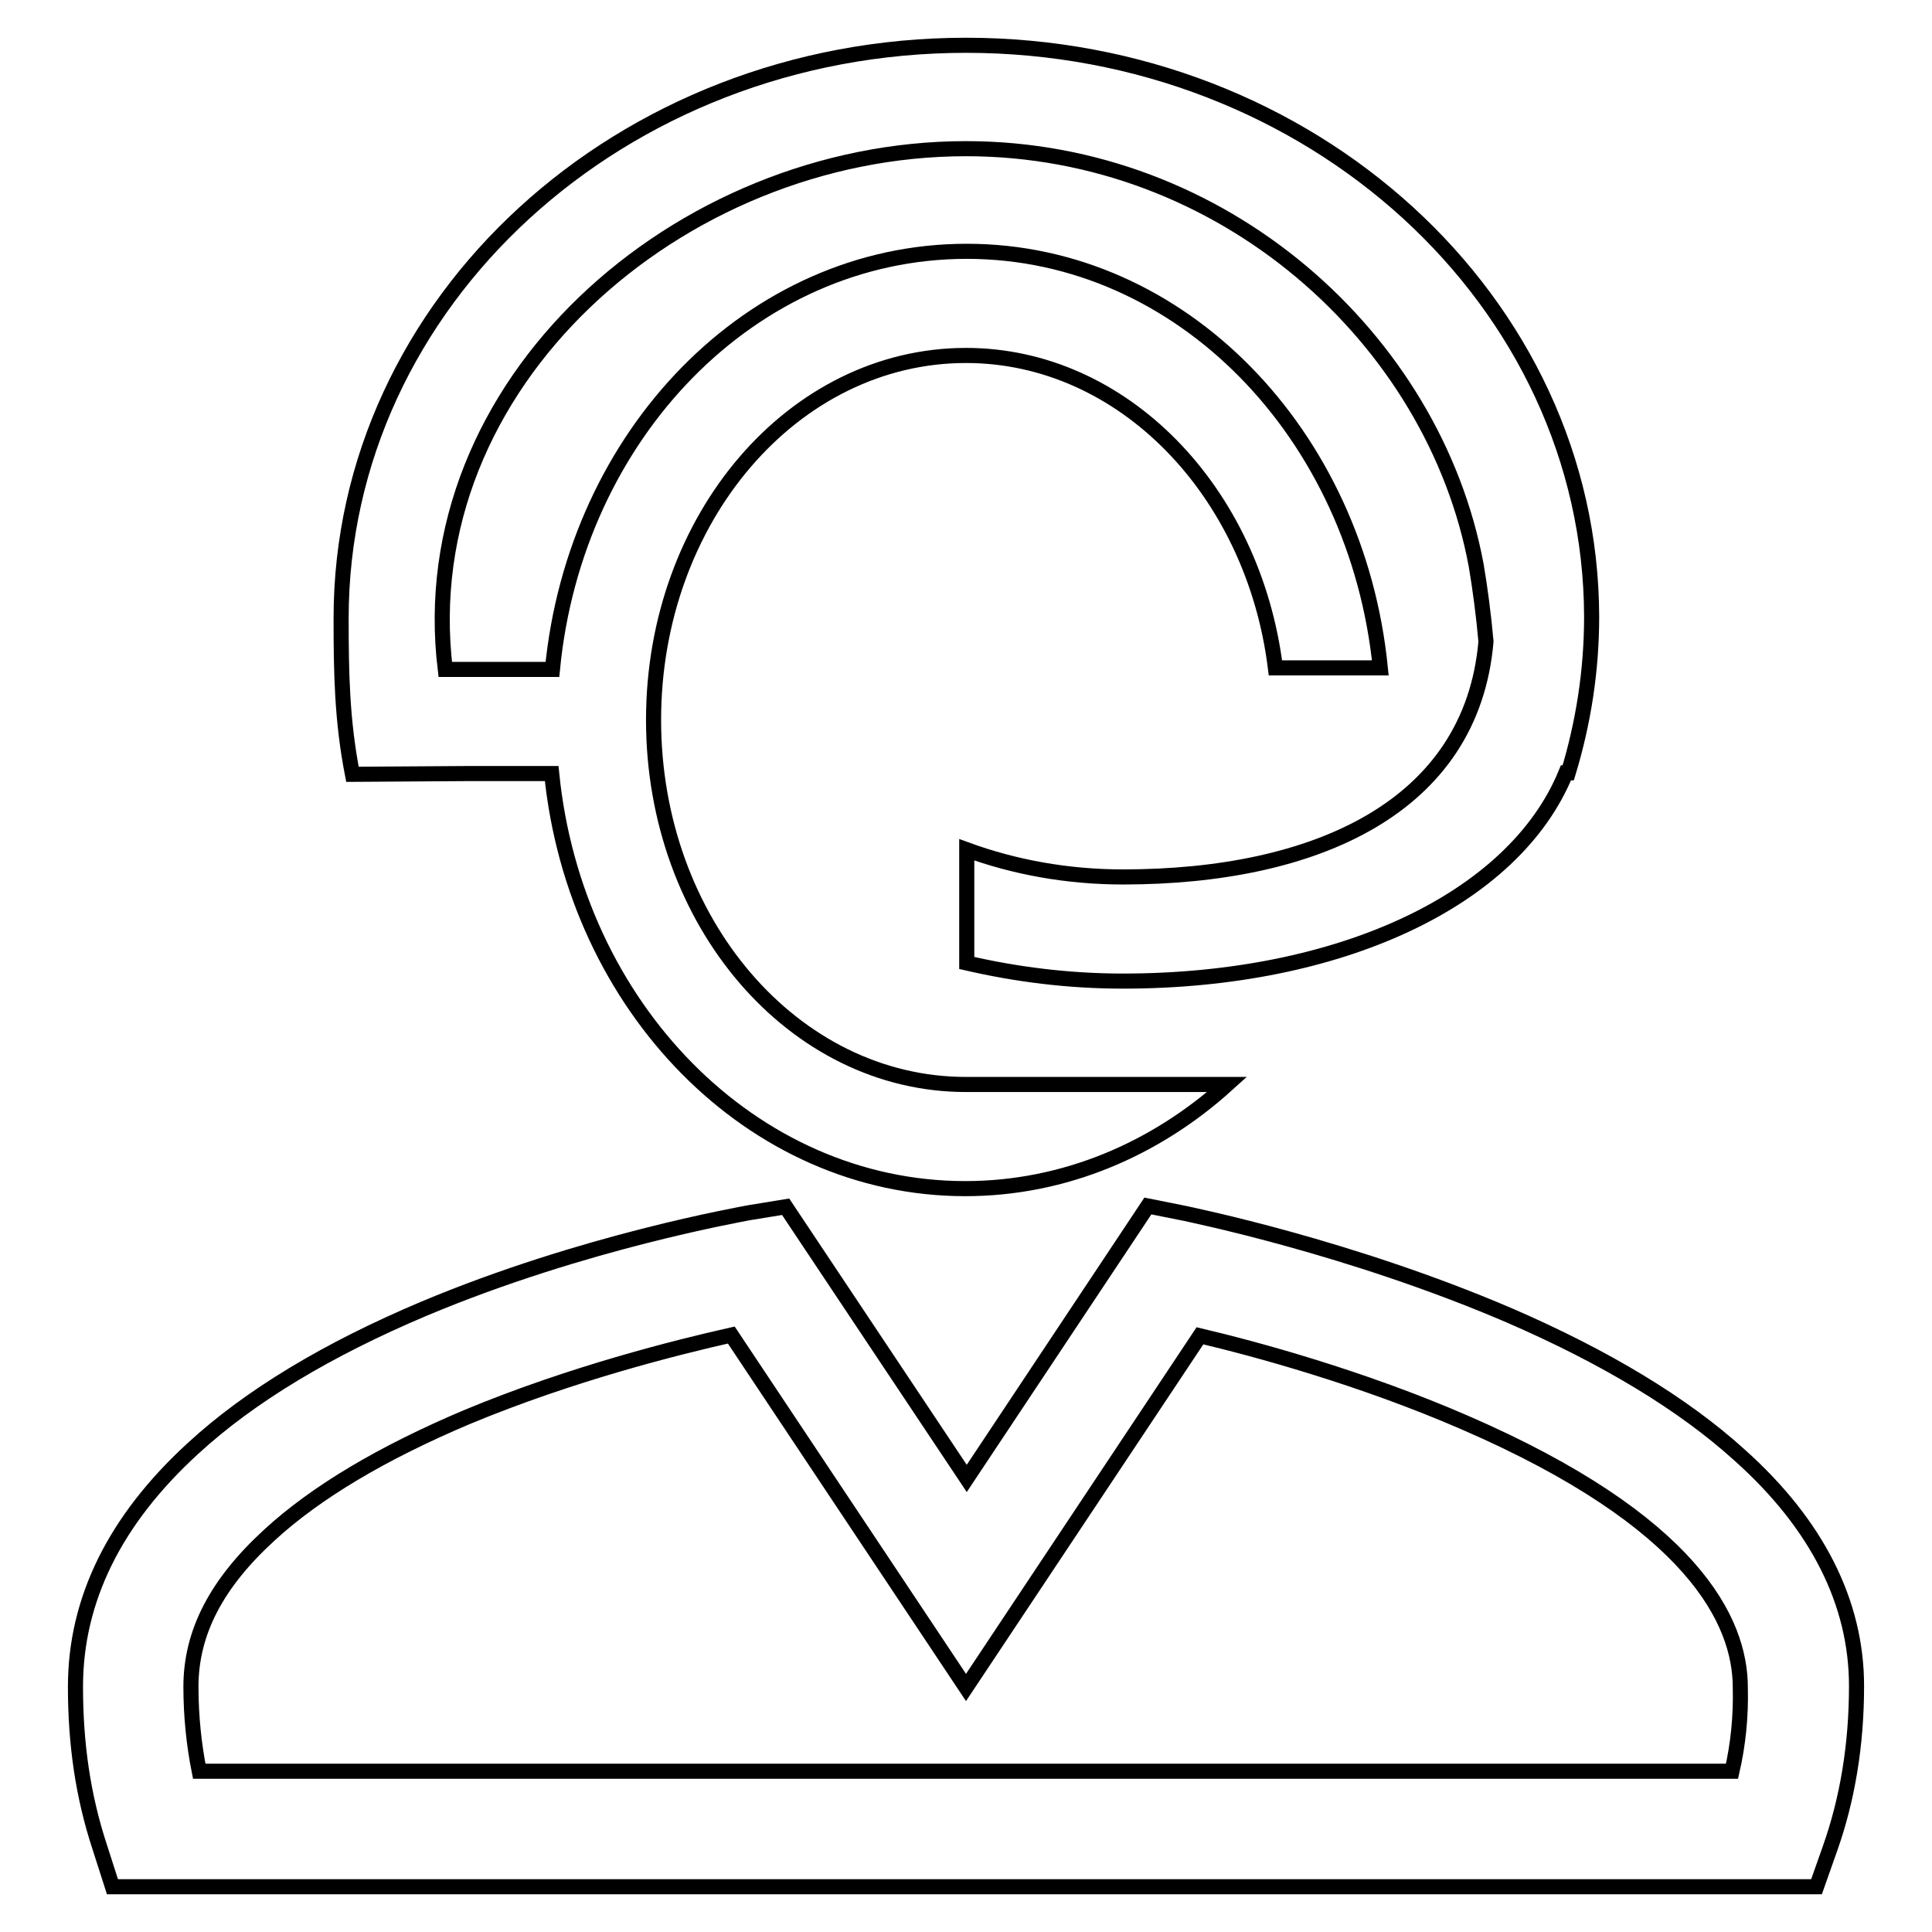
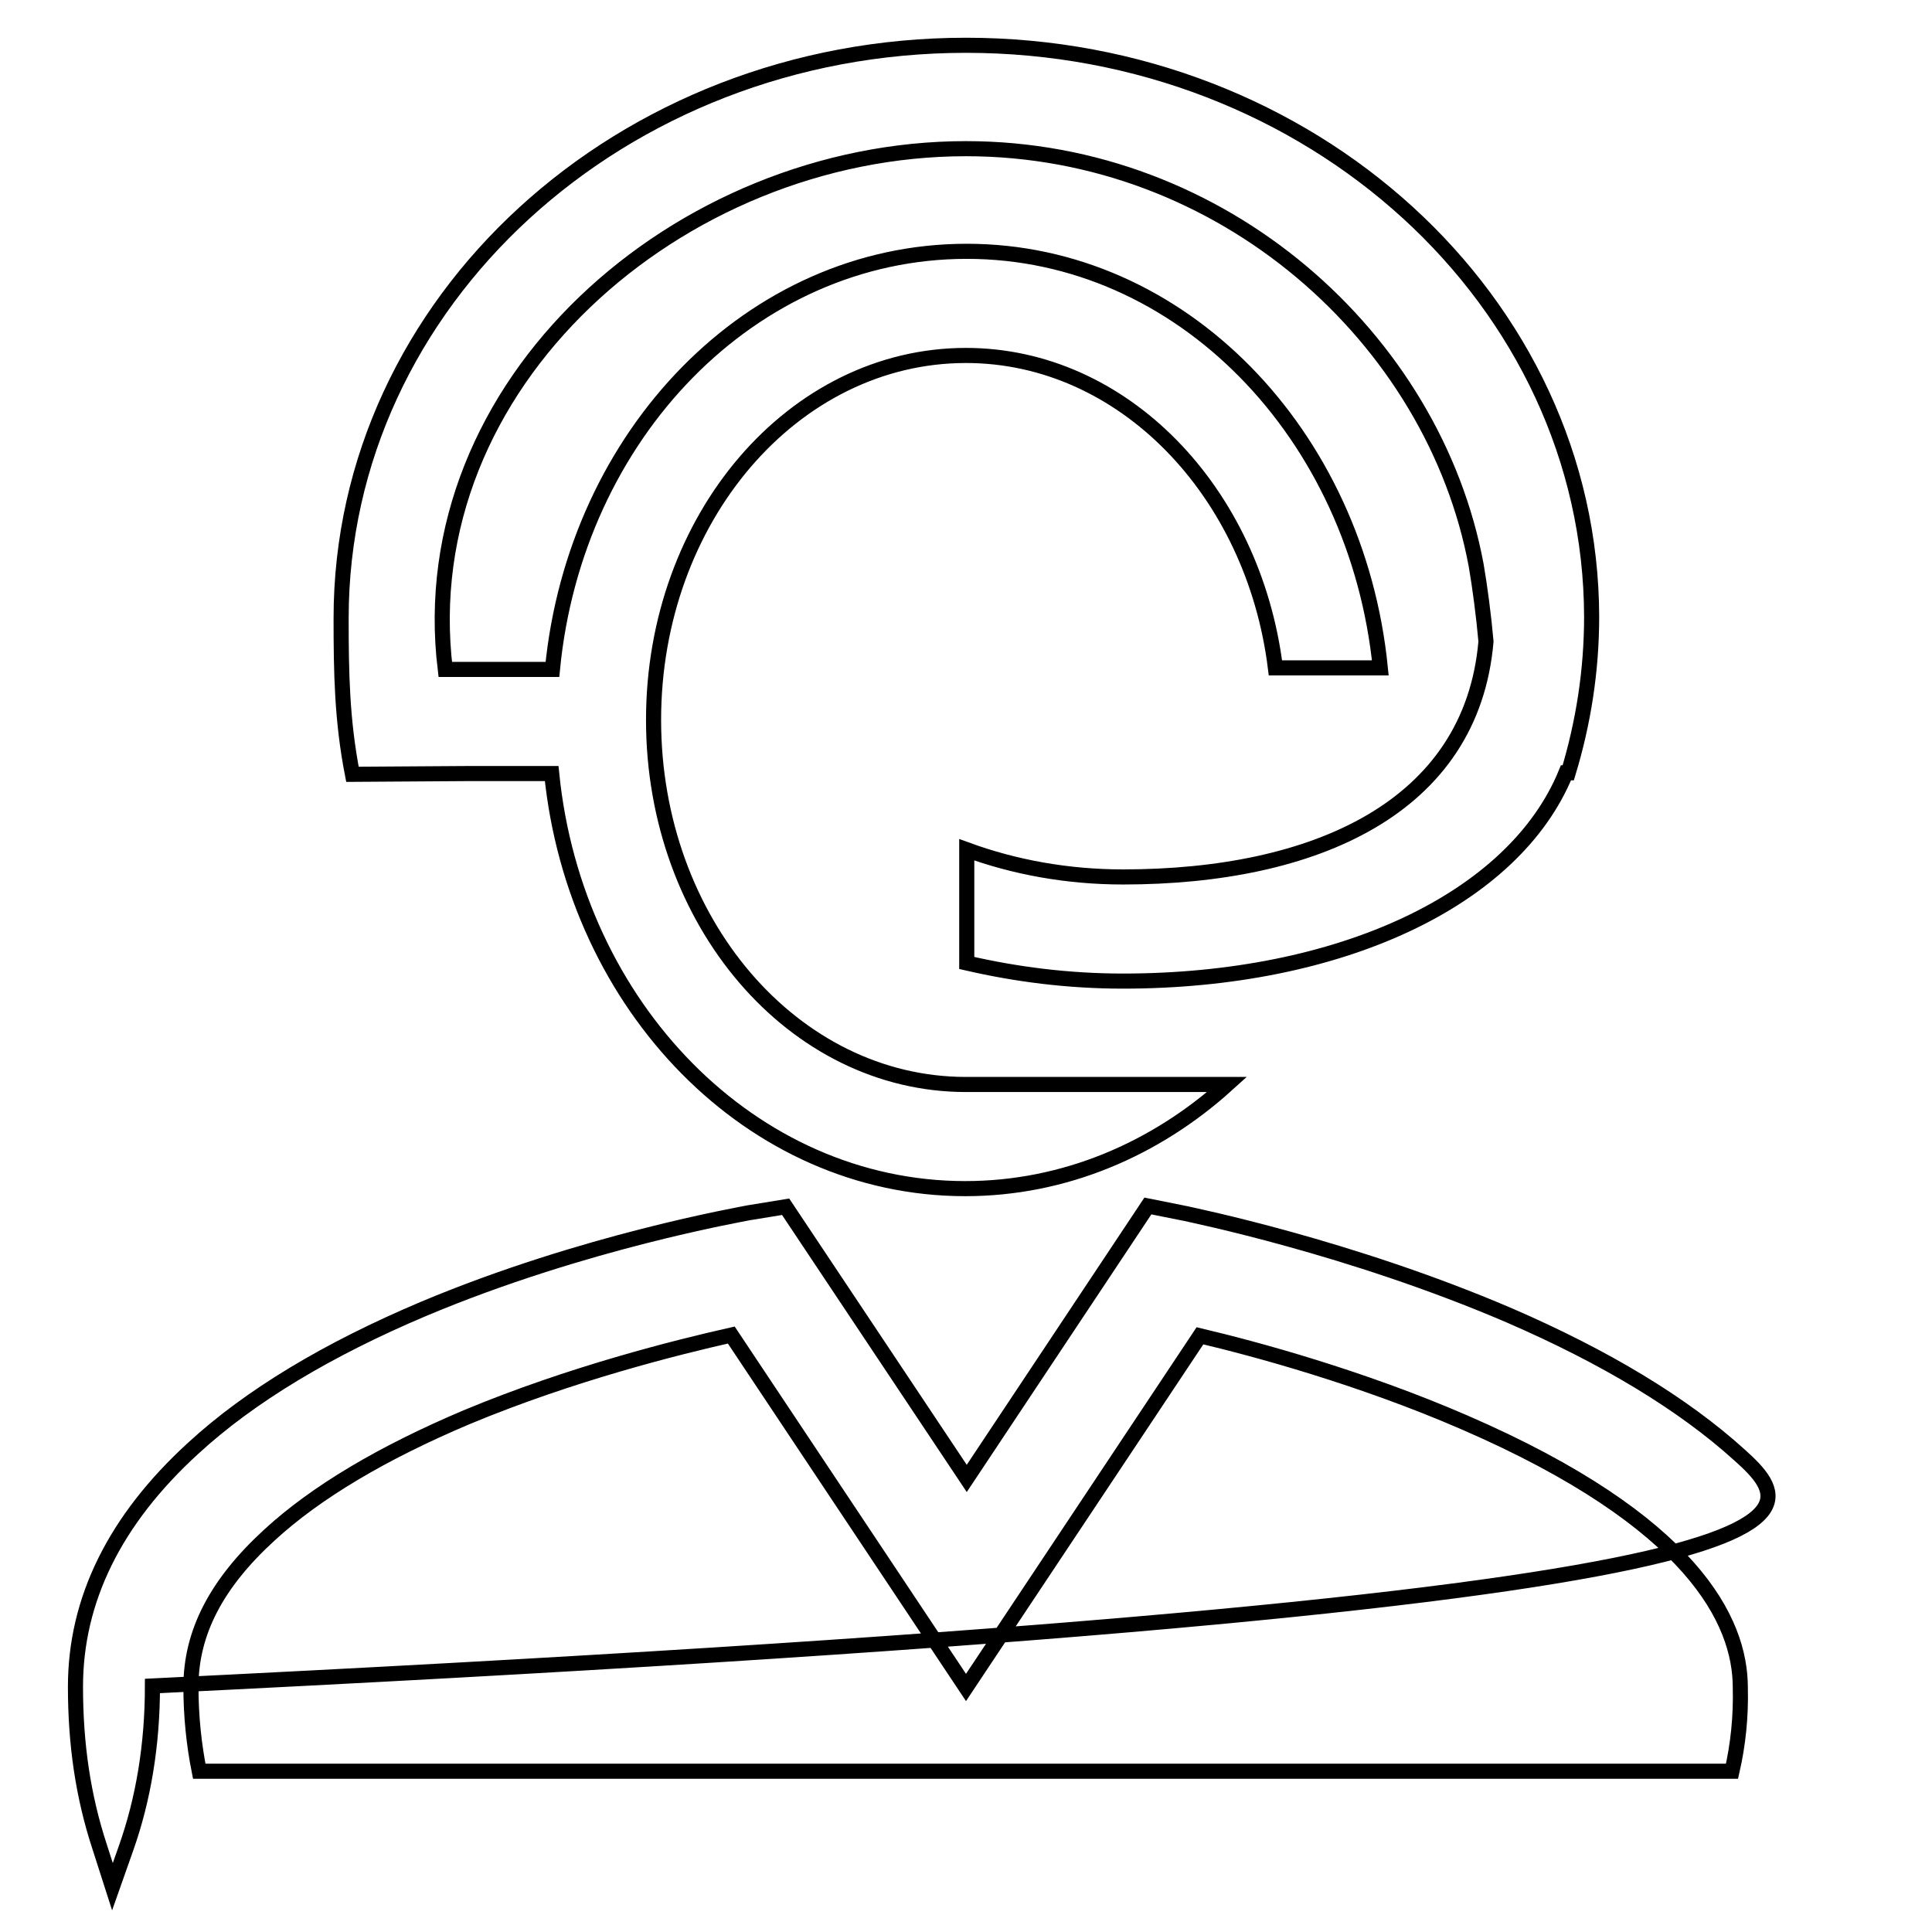
<svg xmlns="http://www.w3.org/2000/svg" version="1.1" x="0px" y="0px" viewBox="0 0 256 256" enable-background="new 0 0 256 256" xml:space="preserve">
  <g>
-     <path stroke-width="2" fill-opacity="0" stroke="#000000" d="M230.5,192.8c-7.5-6.8-17.8-13-30.5-18.5c-21.2-9.1-42.1-13.3-42.9-13.5l-5-1l-24,36.1l-24-36l-4.9,0.8 c-0.9,0.2-21.8,3.8-43,12.7c-12.8,5.4-23.1,11.6-30.6,18.5C15.2,201.4,10,212,10,223.5c0,7.6,1,14.5,3.2,21.2l1.7,5.3h225.8 l1.8-5.1c2.3-6.5,3.5-13.7,3.5-21.5C246,212.4,240.8,202,230.5,192.8z M229.5,234.7H26.4c-0.7-3.5-1.1-7.3-1.1-11.2 c0-7.2,3.4-13.7,10.4-20.1c6.2-5.7,15-10.9,26.1-15.6c13.9-5.8,28-9.3,35.1-10.9l31.1,46.7l31-46.6c7.2,1.7,21.3,5.5,35.1,11.5 c30.2,13.1,36.5,26.3,36.5,35.1C230.7,227.5,230.3,231.2,229.5,234.7z M61.9,102.5C61.9,102.5,61.9,102.5,61.9,102.5l11.2,0 c3.1,30.9,26.5,55,54.8,55c13.1,0,25.2-5.2,34.7-13.8H128c-22.9,0-41.4-21.6-41.4-48.3c0-26.7,18.5-48.3,41.4-48.3 c20.8,0,38.1,18,41,41.4h13.9c-3.1-31-26.4-55.2-54.8-55.2c-28.5,0-51.9,24.3-54.9,55.4H59c0,0,0,0,0,0c-4.6-37.8,30.9-69,69-69 c34,0,62,25.1,67.6,55.2c0.5,2.9,1,6.7,1.3,10.1c-1.9,22-22.7,31.2-48.1,31.2c-7.4,0-14.4-1.3-20.7-3.6v15 c6.5,1.5,13.4,2.4,20.7,2.4c28.6,0,51.8-10.7,58.7-27.6h0.3c2-6.6,3.1-13.5,3.1-20.7C210.8,39.9,173.7,6,128,6 c-45.7,0-82.8,34-82.8,75.9c0,7.2,0.1,13.5,1.5,20.7L61.9,102.5L61.9,102.5z" />
+     <path stroke-width="2" fill-opacity="0" stroke="#000000" d="M230.5,192.8c-7.5-6.8-17.8-13-30.5-18.5c-21.2-9.1-42.1-13.3-42.9-13.5l-5-1l-24,36.1l-24-36l-4.9,0.8 c-0.9,0.2-21.8,3.8-43,12.7c-12.8,5.4-23.1,11.6-30.6,18.5C15.2,201.4,10,212,10,223.5c0,7.6,1,14.5,3.2,21.2l1.7,5.3l1.8-5.1c2.3-6.5,3.5-13.7,3.5-21.5C246,212.4,240.8,202,230.5,192.8z M229.5,234.7H26.4c-0.7-3.5-1.1-7.3-1.1-11.2 c0-7.2,3.4-13.7,10.4-20.1c6.2-5.7,15-10.9,26.1-15.6c13.9-5.8,28-9.3,35.1-10.9l31.1,46.7l31-46.6c7.2,1.7,21.3,5.5,35.1,11.5 c30.2,13.1,36.5,26.3,36.5,35.1C230.7,227.5,230.3,231.2,229.5,234.7z M61.9,102.5C61.9,102.5,61.9,102.5,61.9,102.5l11.2,0 c3.1,30.9,26.5,55,54.8,55c13.1,0,25.2-5.2,34.7-13.8H128c-22.9,0-41.4-21.6-41.4-48.3c0-26.7,18.5-48.3,41.4-48.3 c20.8,0,38.1,18,41,41.4h13.9c-3.1-31-26.4-55.2-54.8-55.2c-28.5,0-51.9,24.3-54.9,55.4H59c0,0,0,0,0,0c-4.6-37.8,30.9-69,69-69 c34,0,62,25.1,67.6,55.2c0.5,2.9,1,6.7,1.3,10.1c-1.9,22-22.7,31.2-48.1,31.2c-7.4,0-14.4-1.3-20.7-3.6v15 c6.5,1.5,13.4,2.4,20.7,2.4c28.6,0,51.8-10.7,58.7-27.6h0.3c2-6.6,3.1-13.5,3.1-20.7C210.8,39.9,173.7,6,128,6 c-45.7,0-82.8,34-82.8,75.9c0,7.2,0.1,13.5,1.5,20.7L61.9,102.5L61.9,102.5z" />
  </g>
</svg>